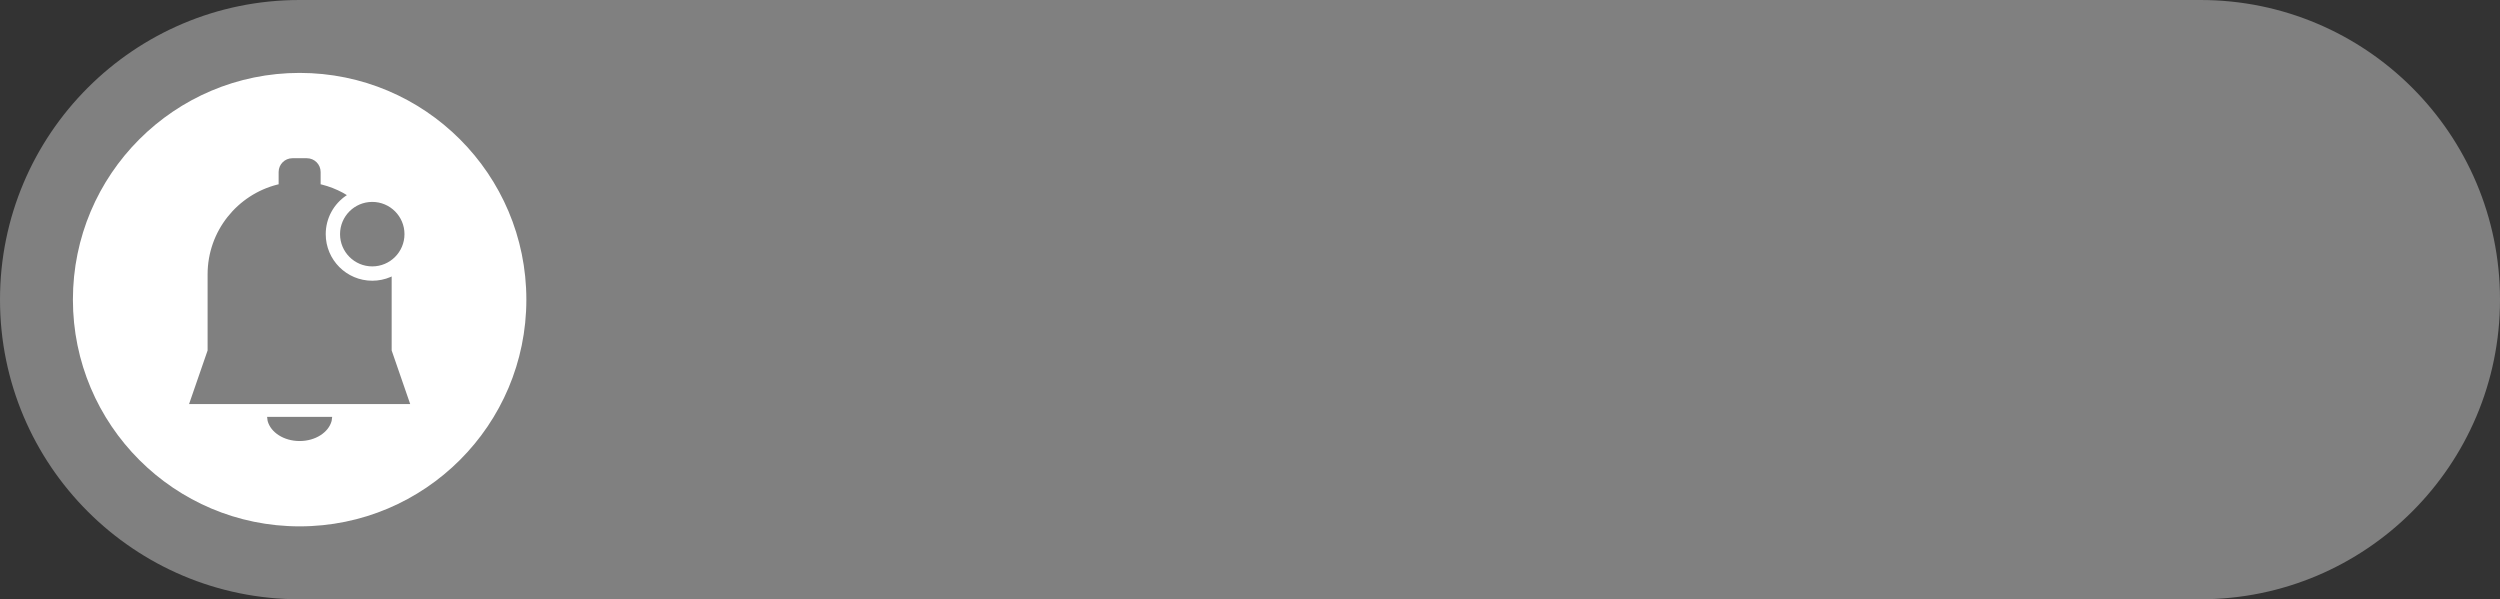
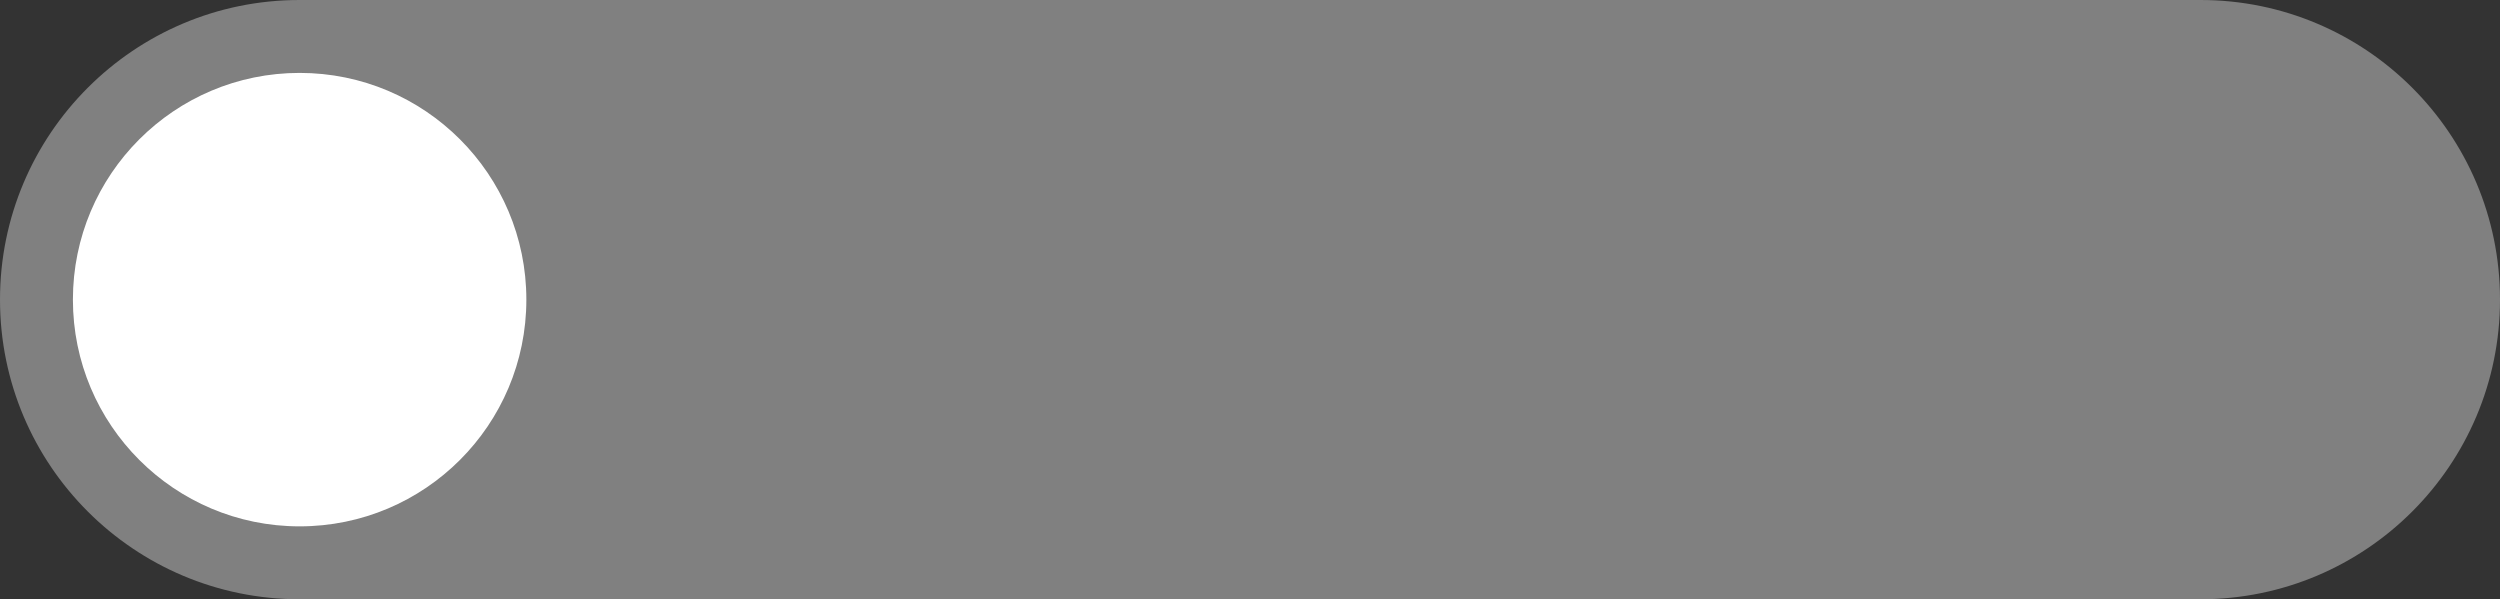
<svg xmlns="http://www.w3.org/2000/svg" fill="#000000" height="1496" overflow="hidden" preserveAspectRatio="xMidYMid meet" version="1" viewBox="0.0 0.0 6241.0 1496.0" width="6241" zoomAndPan="magnify">
  <rect x="0.0" y="0.0" width="6241.0" height="1496.0" fill="#333333" stroke="none" />
  <defs>
    <clipPath id="a">
      <path d="M1541 8019H7782V9515H1541z" />
    </clipPath>
  </defs>
  <g clip-path="url(#a)" fill-rule="evenodd" transform="translate(-1541 -8019)">
    <g id="change1_1">
      <path d="M0 748C-9.93203e-14 334.891 334.89-1.98641e-13 747.999-1.98641e-13L5493 0C5906.11-1.98641e-13 6241 334.891 6241 748L6241 748C6241 1161.11 5906.11 1496 5493 1496L747.999 1496C334.89 1496 0 1161.11 0 748Z" fill="#808080" transform="matrix(1 0 0 -1 1541 9515)" />
    </g>
    <g id="change2_1">
      <path d="M0 566C-1.44119e-13 253.407 253.407 0 566 0 878.593-1.44119e-13 1132 253.407 1132 566 1132 878.593 878.593 1132 566 1132 253.407 1132-2.16178e-13 878.593 0 566Z" fill="#ffffff" transform="matrix(-1 0 0 1 2855 8201)" />
    </g>
    <g id="change3_1">
-       <path d="M2207.78 9059.72 2370.22 9059.72 2368.9 9069.81C2361.29 9098.45 2328.41 9120 2289 9120 2249.59 9120 2216.71 9098.45 2209.1 9069.81ZM2470.31 8523.04C2514.73 8523.04 2550.74 8559.08 2550.74 8603.54 2550.74 8647.99 2514.73 8684.03 2470.31 8684.03 2425.89 8684.03 2389.88 8647.99 2389.88 8603.54 2389.88 8559.08 2425.89 8523.04 2470.31 8523.04ZM2270.91 8414 2307.09 8414C2326.05 8414 2341.42 8429.38 2341.42 8448.36L2341.42 8479.13 2344.03 8479.65C2362.85 8484.38 2380.75 8491.41 2397.43 8500.43L2407 8506.13 2405.37 8507.13C2374.47 8528.02 2354.15 8563.4 2354.15 8603.54 2354.15 8667.74 2406.16 8719.8 2470.31 8719.8 2486.35 8719.8 2501.63 8716.54 2515.53 8710.66L2518.75 8709.11 2518.75 8893.9 2565 9027.65 2518.75 9027.65 2443.95 9027.65 2289 9027.65 2134.05 9027.65 2059.25 9027.65 2013 9027.65 2059.25 8893.9 2059.25 8704C2059.25 8595.73 2133.59 8504.84 2233.97 8479.65L2236.58 8479.13 2236.58 8448.36C2236.58 8429.38 2251.95 8414 2270.91 8414Z" fill="#808080" />
-     </g>
+       </g>
  </g>
</svg>